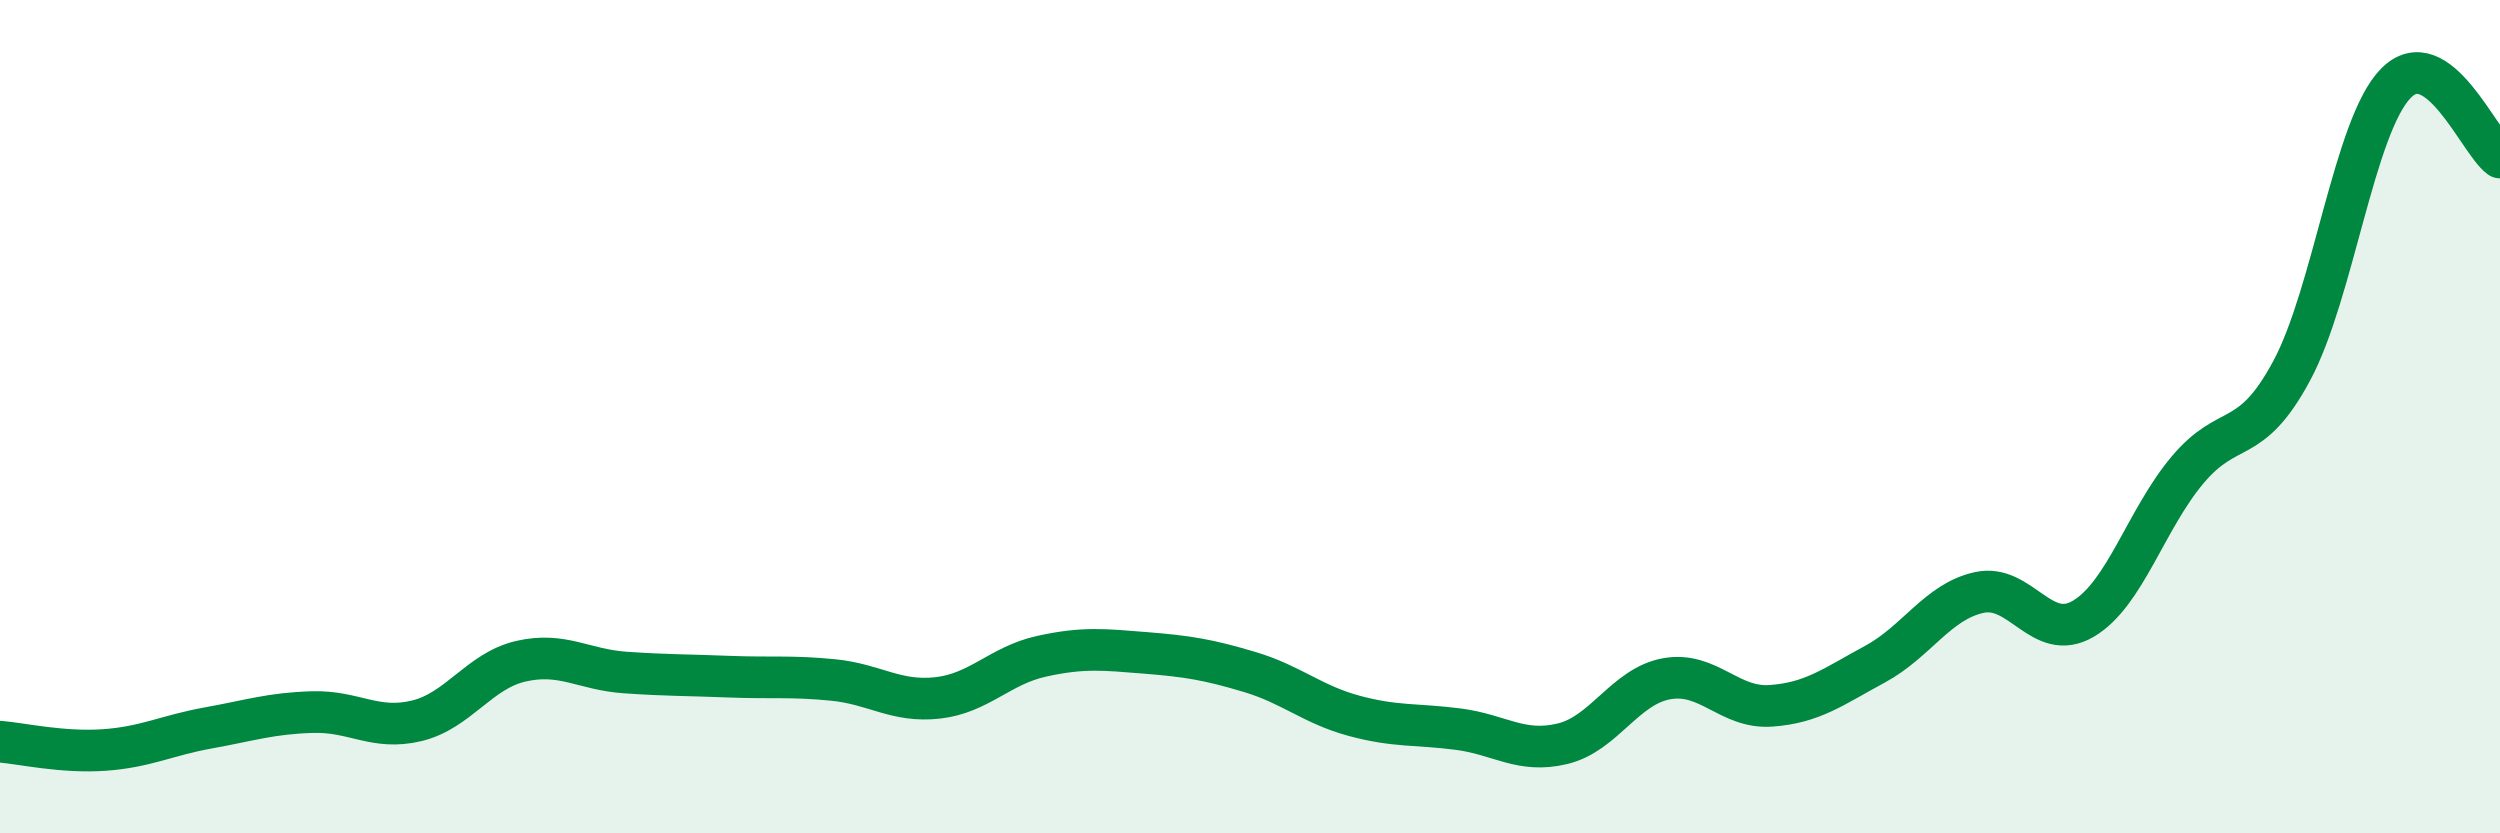
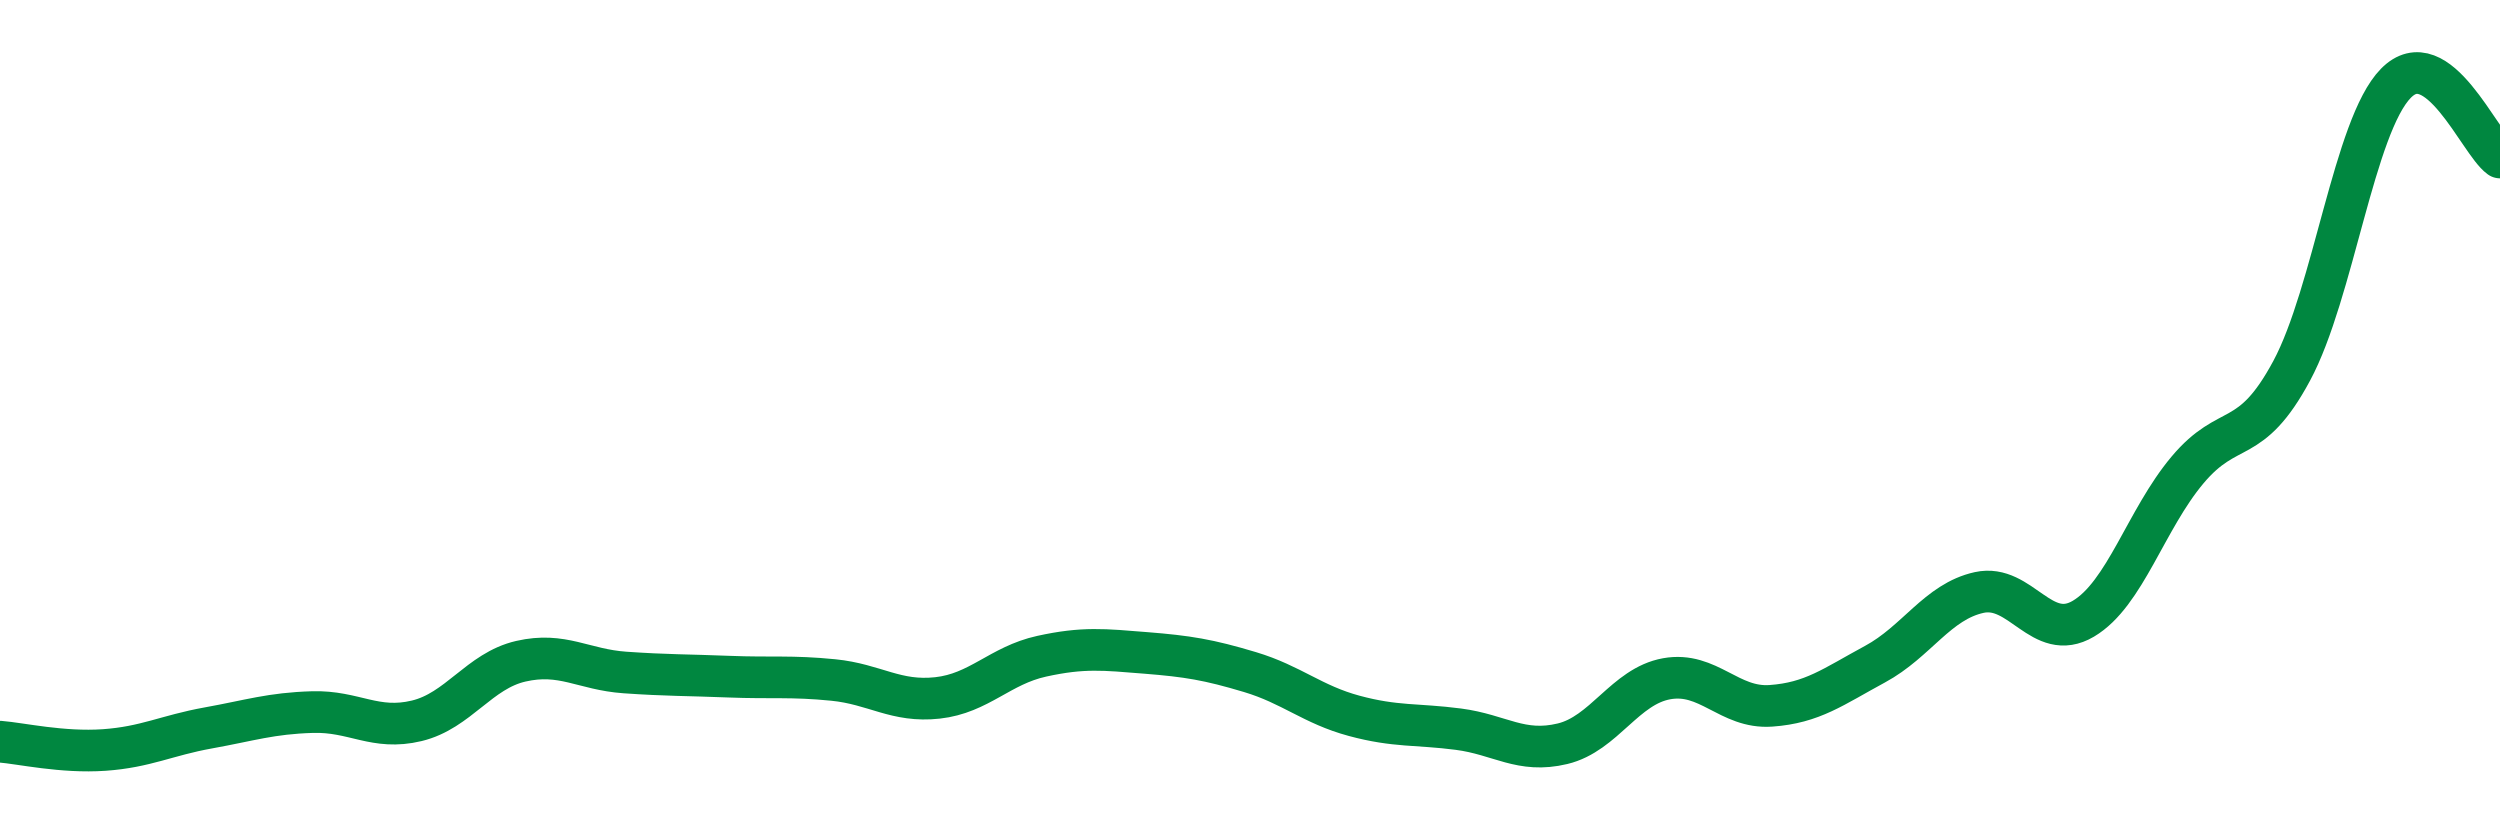
<svg xmlns="http://www.w3.org/2000/svg" width="60" height="20" viewBox="0 0 60 20">
-   <path d="M 0,17.8 C 0.5,17.84 1.5,18.07 2.5,18 C 3.5,17.93 4,17.65 5,17.47 C 6,17.29 6.5,17.12 7.5,17.09 C 8.5,17.06 9,17.54 10,17.3 C 11,17.06 11.5,16.1 12.5,15.87 C 13.5,15.64 14,16.07 15,16.14 C 16,16.21 16.5,16.2 17.5,16.24 C 18.5,16.28 19,16.22 20,16.32 C 21,16.42 21.5,16.86 22.5,16.75 C 23.5,16.64 24,15.97 25,15.75 C 26,15.53 26.5,15.59 27.5,15.67 C 28.5,15.75 29,15.83 30,16.13 C 31,16.43 31.5,16.91 32.5,17.18 C 33.5,17.45 34,17.37 35,17.5 C 36,17.63 36.5,18.09 37.5,17.85 C 38.5,17.61 39,16.47 40,16.29 C 41,16.11 41.5,17.01 42.5,16.94 C 43.5,16.87 44,16.48 45,15.94 C 46,15.4 46.5,14.44 47.5,14.22 C 48.5,14 49,15.44 50,14.85 C 51,14.26 51.5,12.47 52.5,11.28 C 53.5,10.09 54,10.76 55,8.9 C 56,7.04 56.5,3.02 57.5,2 C 58.5,0.98 59.5,3.42 60,3.78L60 20L0 20Z" fill="#008740" opacity="0.1" stroke-linecap="round" stroke-linejoin="round" />
  <path d="M 0,17.8 C 0.5,17.84 1.5,18.07 2.5,18 C 3.5,17.93 4,17.65 5,17.47 C 6,17.29 6.5,17.12 7.5,17.09 C 8.5,17.06 9,17.54 10,17.3 C 11,17.06 11.5,16.1 12.5,15.87 C 13.5,15.64 14,16.07 15,16.14 C 16,16.21 16.5,16.2 17.5,16.24 C 18.5,16.28 19,16.22 20,16.32 C 21,16.42 21.5,16.86 22.5,16.75 C 23.5,16.64 24,15.97 25,15.75 C 26,15.53 26.5,15.59 27.5,15.67 C 28.5,15.75 29,15.83 30,16.13 C 31,16.43 31.5,16.91 32.5,17.18 C 33.5,17.45 34,17.37 35,17.5 C 36,17.63 36.5,18.09 37.5,17.85 C 38.5,17.61 39,16.47 40,16.29 C 41,16.11 41.5,17.01 42.5,16.94 C 43.5,16.87 44,16.48 45,15.94 C 46,15.4 46.5,14.44 47.5,14.22 C 48.5,14 49,15.44 50,14.85 C 51,14.26 51.5,12.47 52.5,11.28 C 53.5,10.09 54,10.76 55,8.9 C 56,7.04 56.5,3.02 57.5,2 C 58.5,0.98 59.5,3.42 60,3.78" stroke="#008740" stroke-width="1" fill="none" stroke-linecap="round" stroke-linejoin="round" />
</svg>